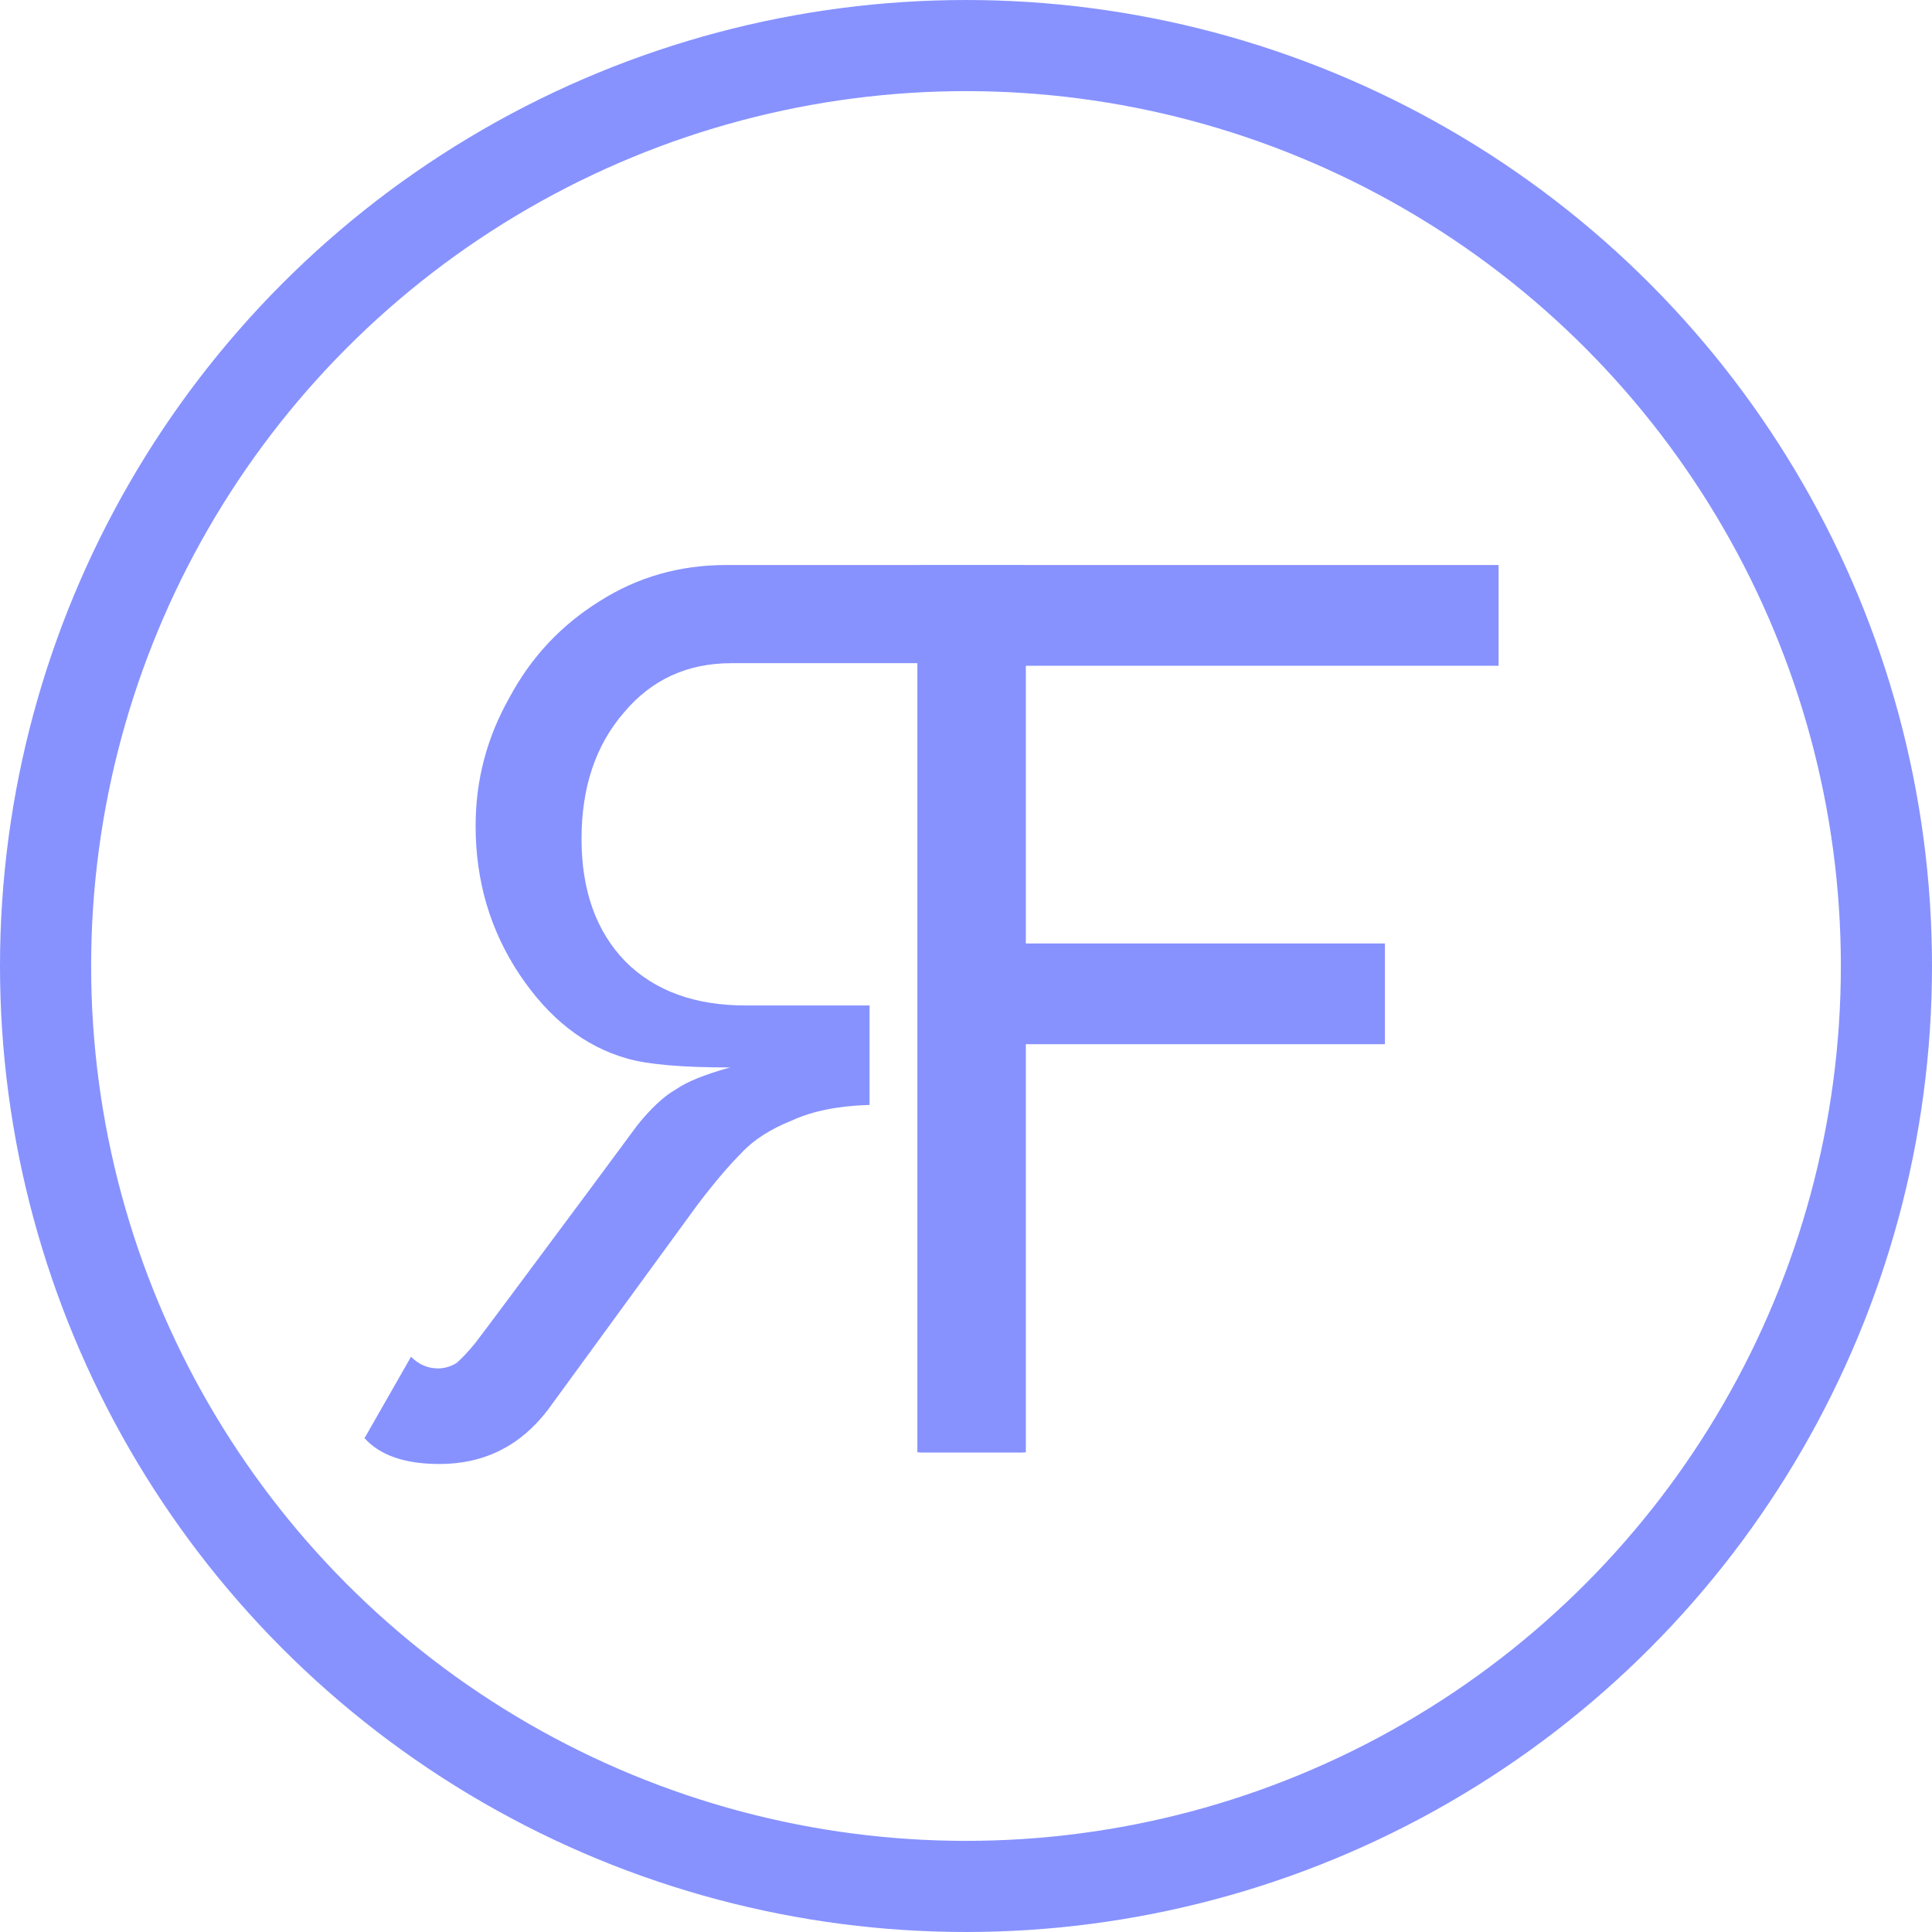
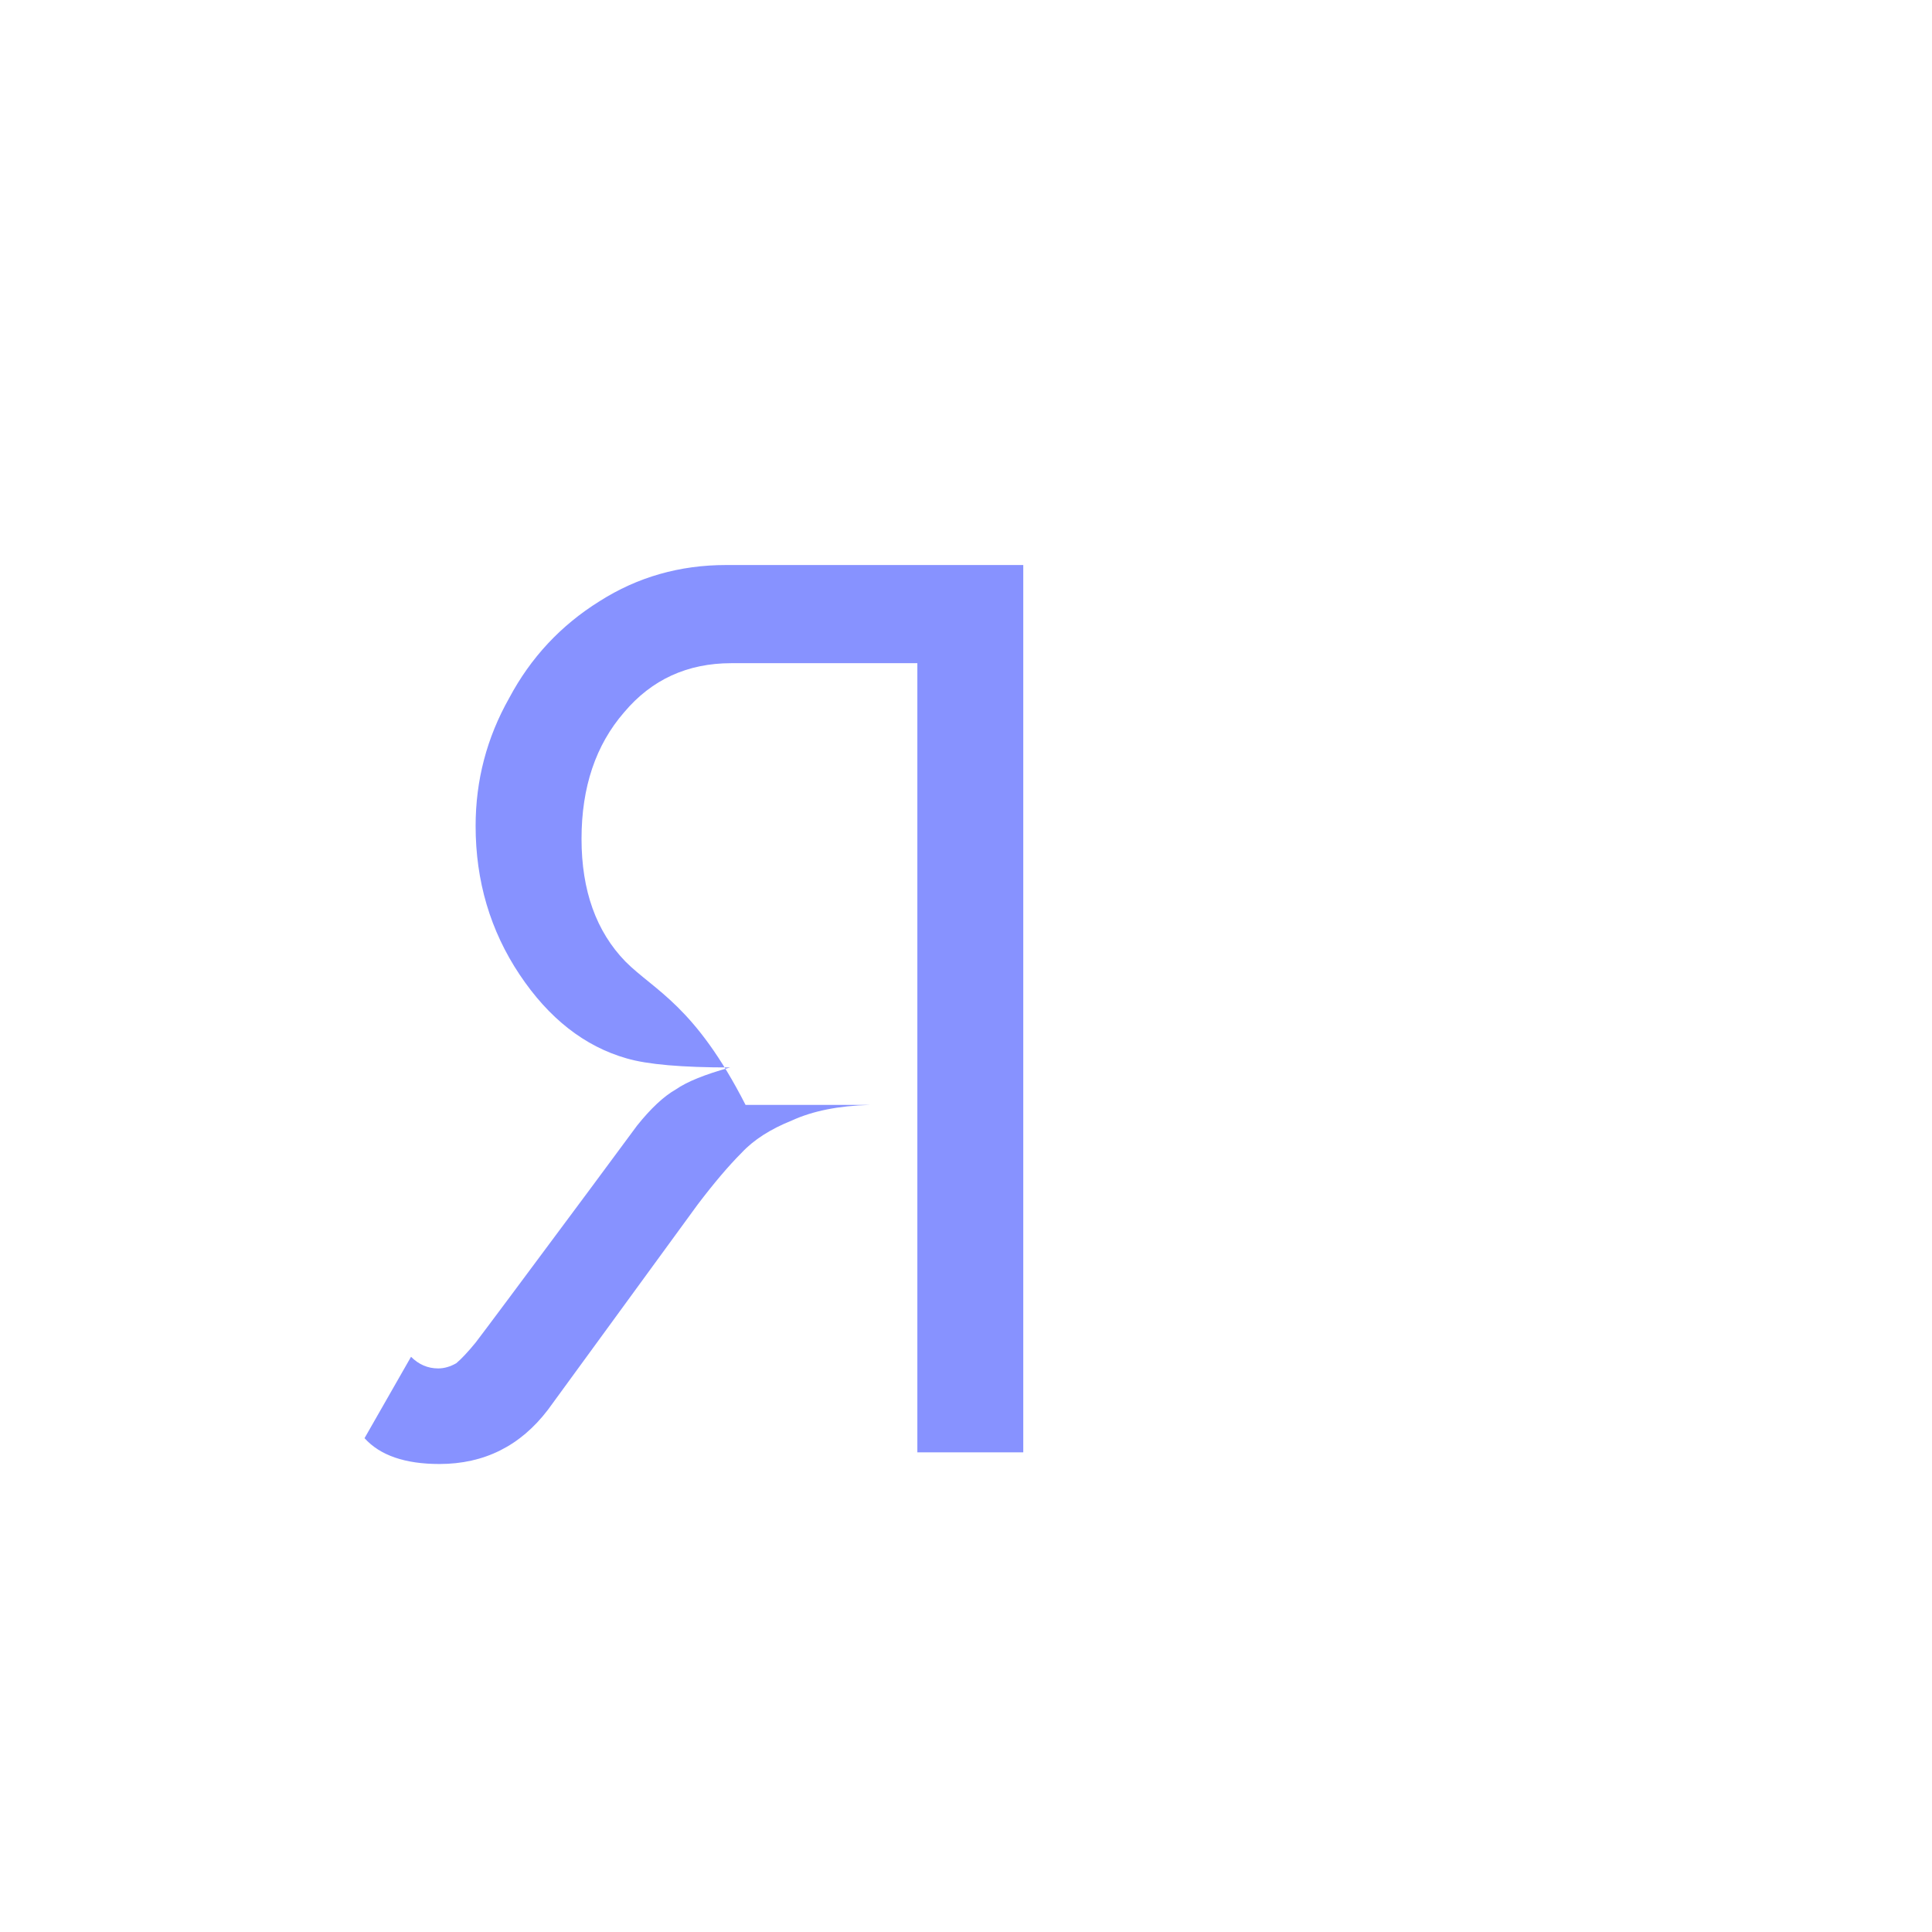
<svg xmlns="http://www.w3.org/2000/svg" width="106" height="106" viewBox="0 0 106 106" fill="none">
-   <circle cx="53" cy="53" r="50.5" stroke="#8792FF" stroke-width="5" />
-   <path d="M50.472 31H82.22V36.528H56.283V51.764H75.984V57.291H56.283V79.685H50.472V31Z" fill="#8792FF" />
-   <path d="M20 78.906C20.851 79.85 22.221 80.323 24.11 80.323C26.567 80.323 28.551 79.331 30.063 77.347L38.284 66.079C39.181 64.898 39.984 63.953 40.693 63.244C41.354 62.535 42.276 61.945 43.457 61.472C44.591 60.953 46.008 60.669 47.709 60.622V55.165H40.906C38.118 55.165 35.921 54.362 34.315 52.756C32.709 51.102 31.906 48.858 31.906 46.024C31.906 43.189 32.685 40.874 34.244 39.079C35.756 37.283 37.717 36.386 40.126 36.386H50.331V79.685H56.142V31H39.843C37.291 31 34.977 31.661 32.898 32.984C30.772 34.307 29.118 36.079 27.937 38.299C26.709 40.472 26.095 42.811 26.095 45.315C26.095 48.339 26.898 51.055 28.504 53.465C30.11 55.874 32.071 57.41 34.386 58.071C35.52 58.402 37.41 58.567 40.055 58.567C38.685 58.945 37.693 59.346 37.079 59.772C36.417 60.15 35.709 60.811 34.953 61.756L32.331 65.299C28.646 70.26 26.567 73.047 26.095 73.661C25.669 74.181 25.315 74.559 25.032 74.795C24.701 74.984 24.37 75.079 24.04 75.079C23.473 75.079 22.977 74.866 22.551 74.441L20 78.906Z" fill="#8792FF" />
+   <path d="M20 78.906C20.851 79.85 22.221 80.323 24.11 80.323C26.567 80.323 28.551 79.331 30.063 77.347L38.284 66.079C39.181 64.898 39.984 63.953 40.693 63.244C41.354 62.535 42.276 61.945 43.457 61.472C44.591 60.953 46.008 60.669 47.709 60.622H40.906C38.118 55.165 35.921 54.362 34.315 52.756C32.709 51.102 31.906 48.858 31.906 46.024C31.906 43.189 32.685 40.874 34.244 39.079C35.756 37.283 37.717 36.386 40.126 36.386H50.331V79.685H56.142V31H39.843C37.291 31 34.977 31.661 32.898 32.984C30.772 34.307 29.118 36.079 27.937 38.299C26.709 40.472 26.095 42.811 26.095 45.315C26.095 48.339 26.898 51.055 28.504 53.465C30.11 55.874 32.071 57.41 34.386 58.071C35.52 58.402 37.41 58.567 40.055 58.567C38.685 58.945 37.693 59.346 37.079 59.772C36.417 60.15 35.709 60.811 34.953 61.756L32.331 65.299C28.646 70.26 26.567 73.047 26.095 73.661C25.669 74.181 25.315 74.559 25.032 74.795C24.701 74.984 24.37 75.079 24.04 75.079C23.473 75.079 22.977 74.866 22.551 74.441L20 78.906Z" fill="#8792FF" />
</svg>